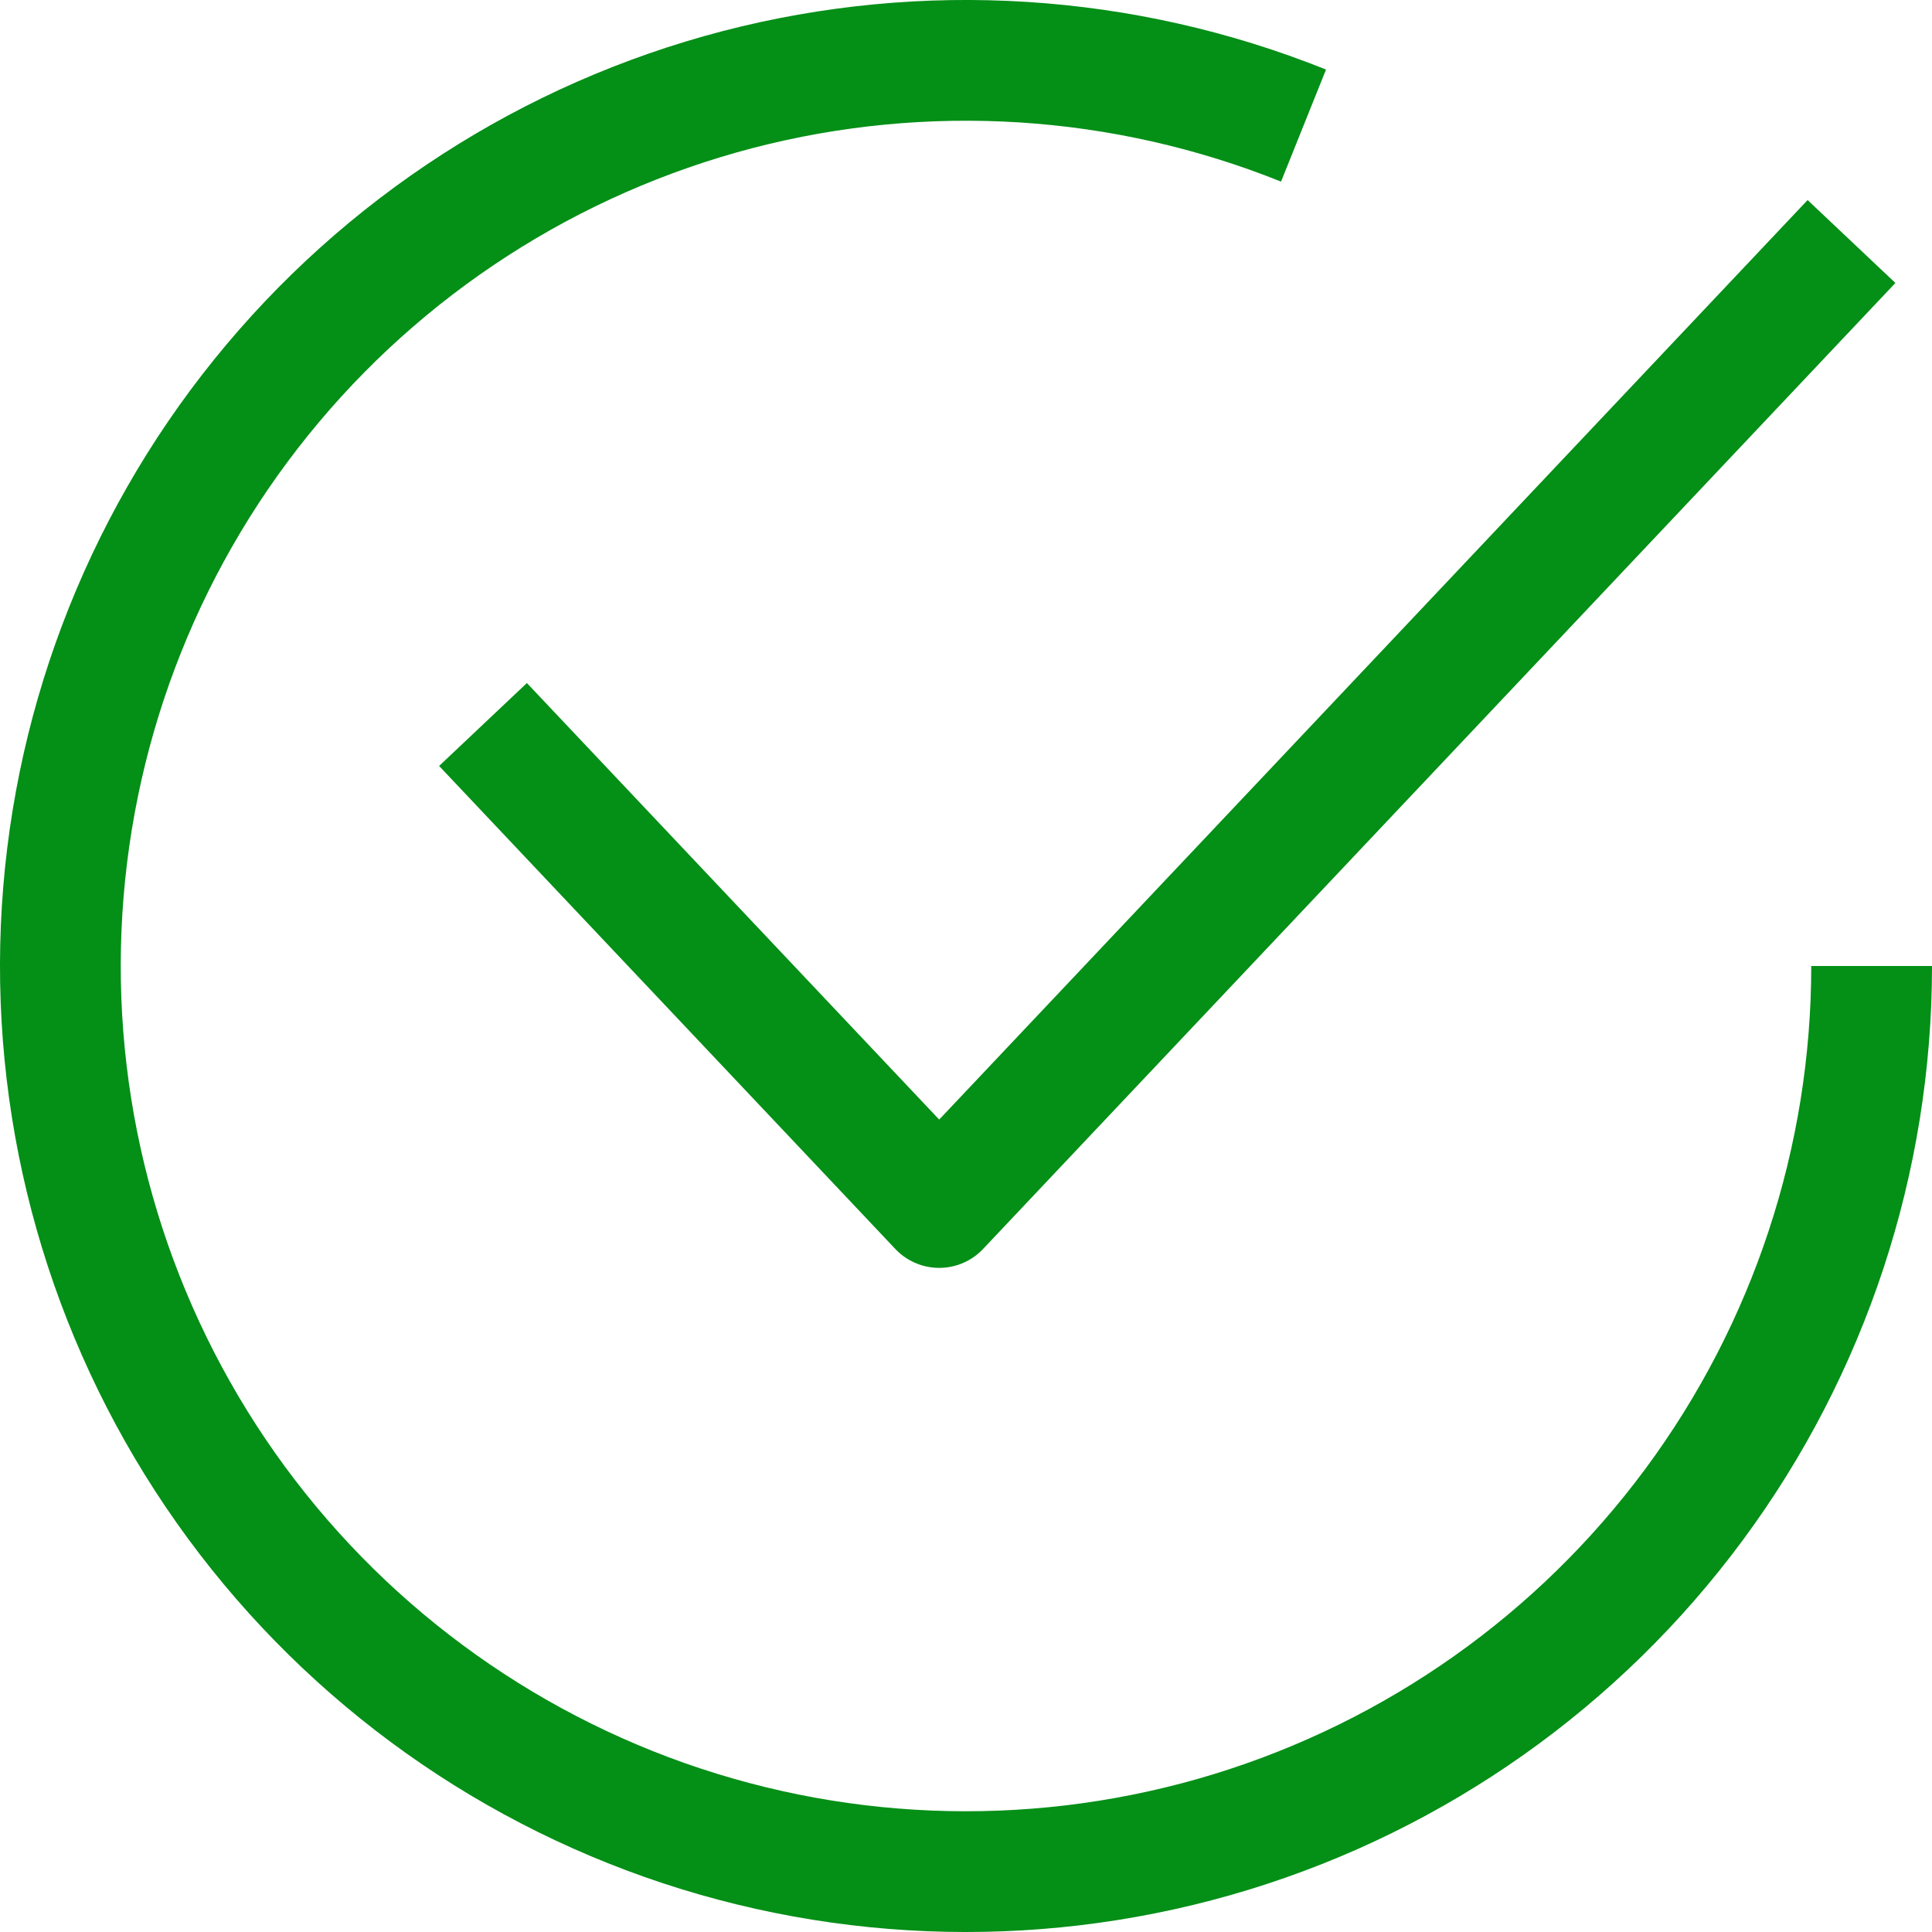
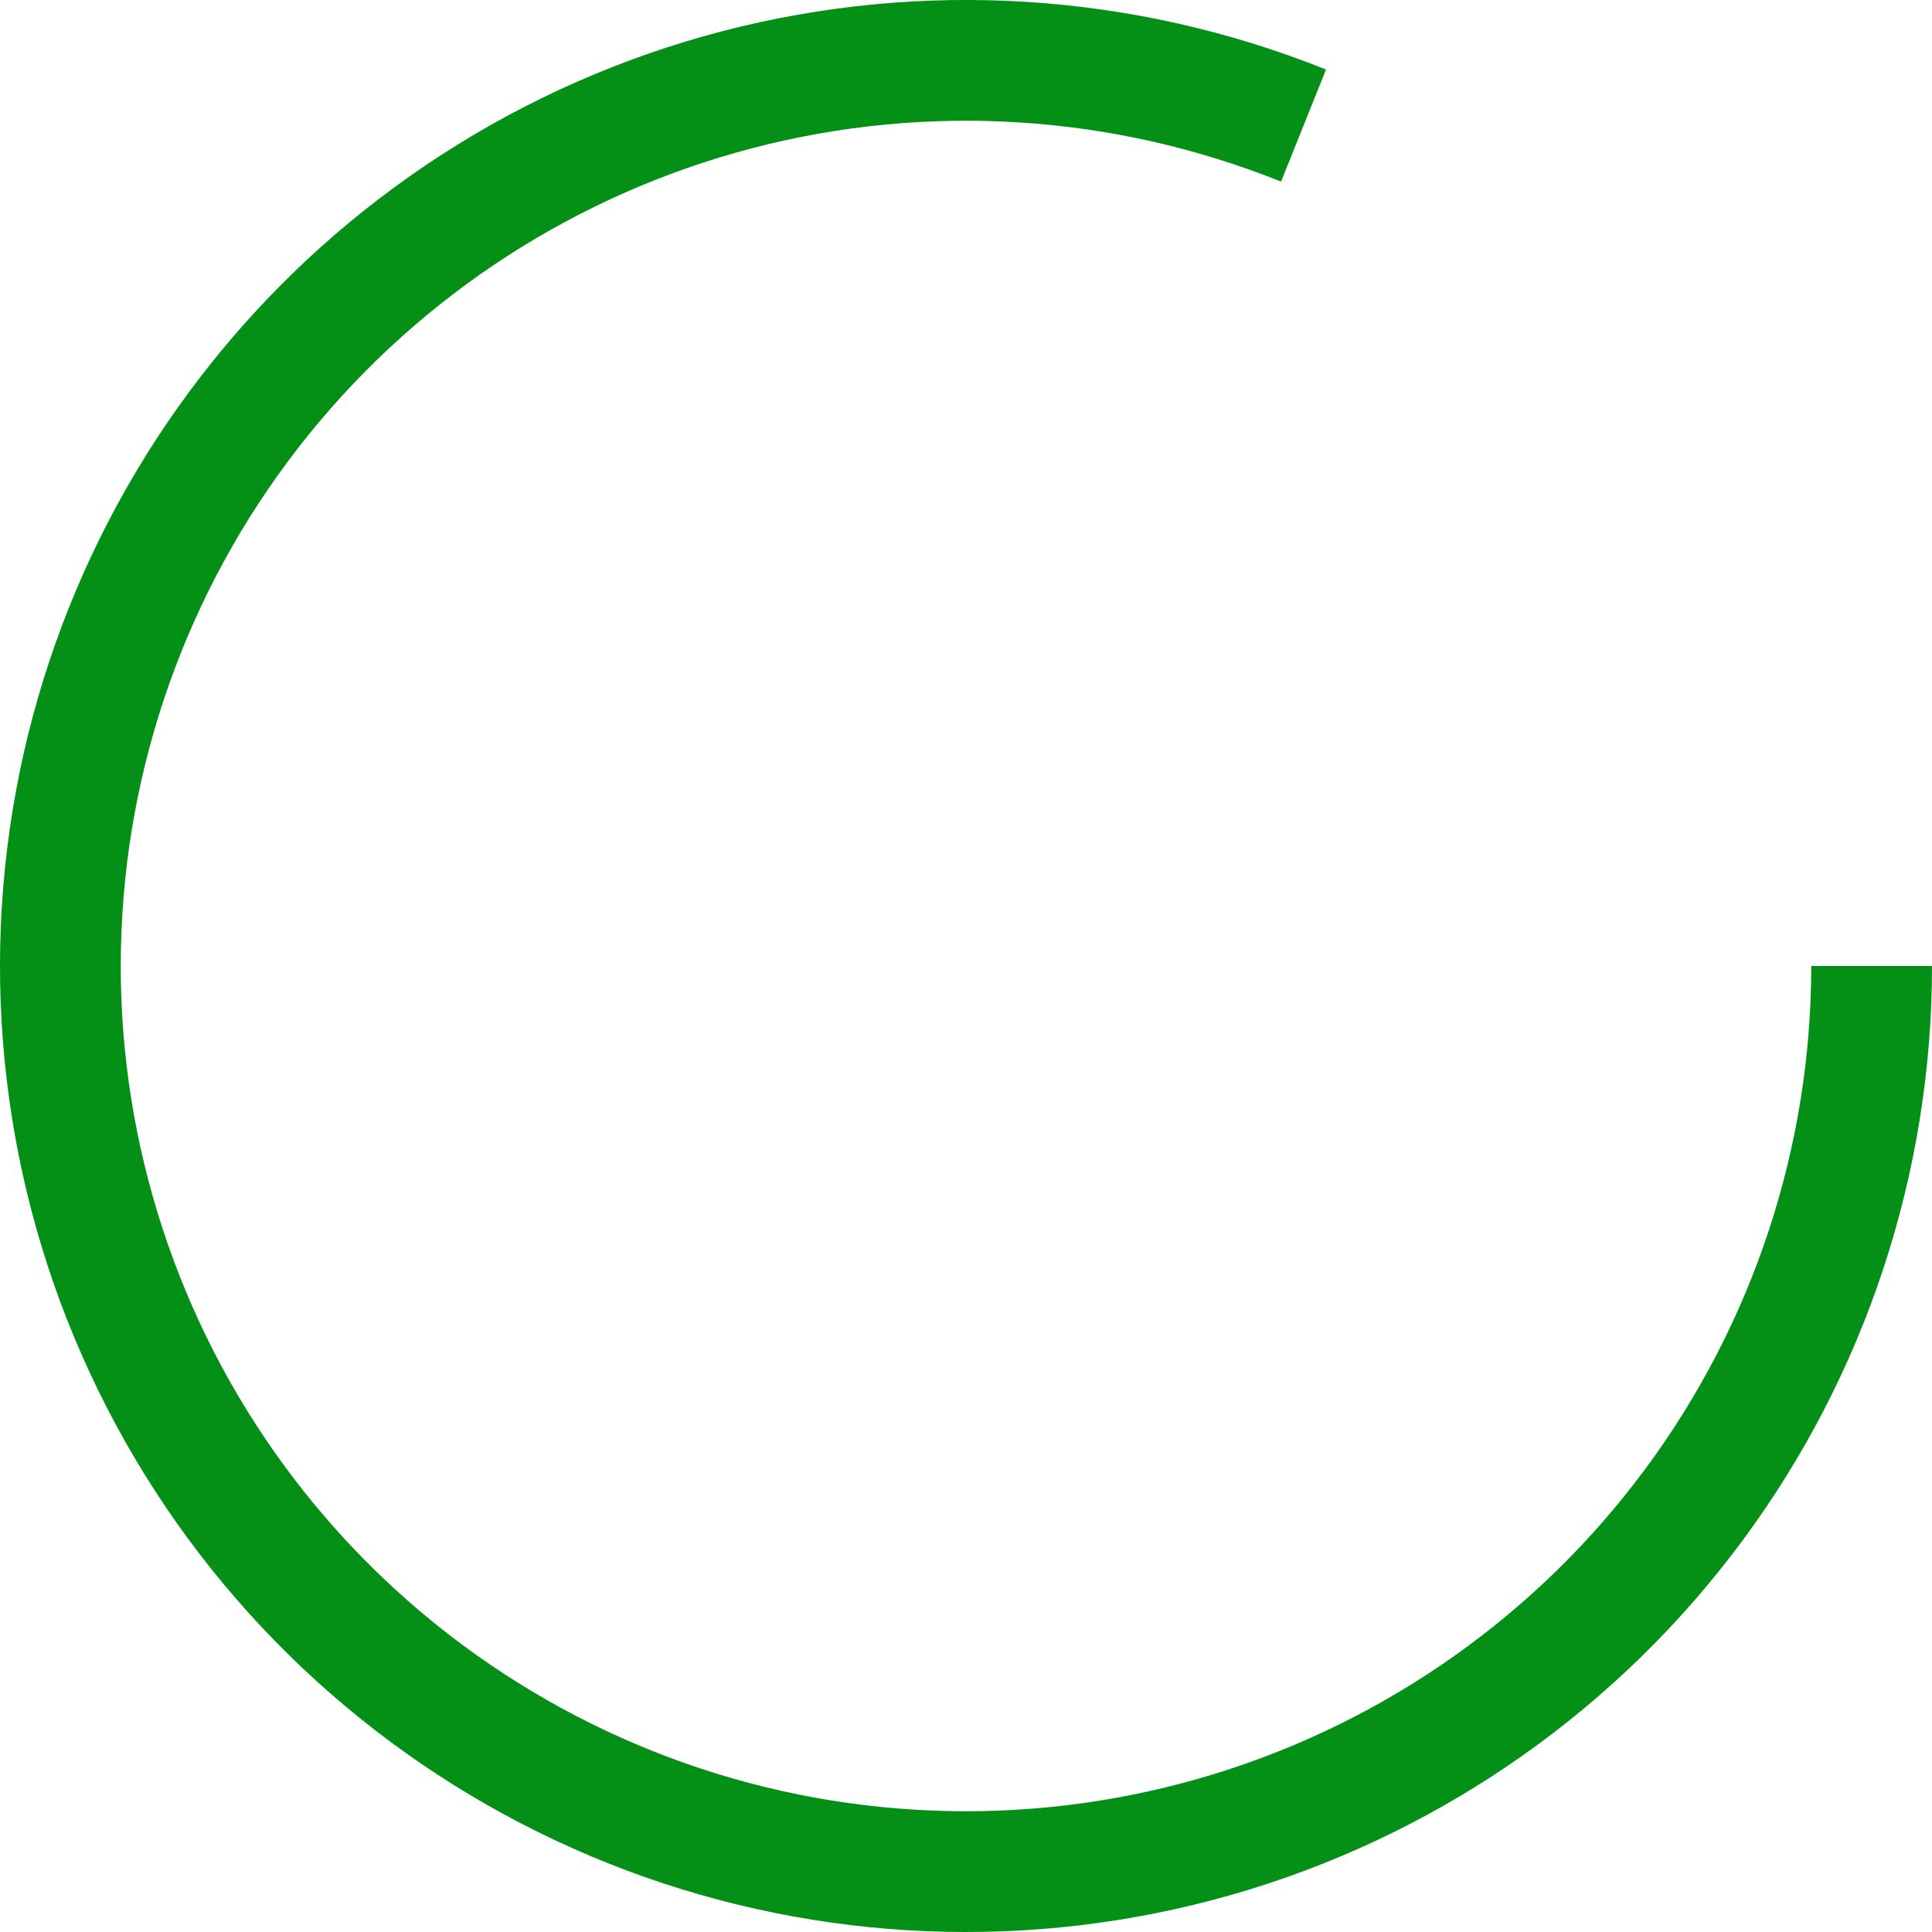
<svg xmlns="http://www.w3.org/2000/svg" width="24" height="24" viewBox="0 0 24 24" fill="none">
  <g clip-path="url(#clip0_283_771)">
    <path d="M23.25 12C23.25 14.408 22.477 16.753 21.045 18.689C19.613 20.626 17.598 22.051 15.295 22.757C12.992 23.462 10.524 23.41 8.253 22.608C5.982 21.805 4.029 20.296 2.68 18.301C1.331 16.305 0.658 13.93 0.76 11.524C0.862 9.118 1.733 6.808 3.246 4.934C4.759 3.06 6.833 1.721 9.163 1.113C11.494 0.506 13.958 0.663 16.193 1.56" stroke="#048F17" stroke-width="1.5" stroke-linejoin="round" />
-     <path d="M6 9L11.667 15L23 3" stroke="#048F17" stroke-width="1.5" stroke-linejoin="round" />
  </g>
  <defs>
    <clipPath id="clip0_283_771">
      <rect width="24" height="24" fill="white" />
    </clipPath>
  </defs>
</svg>